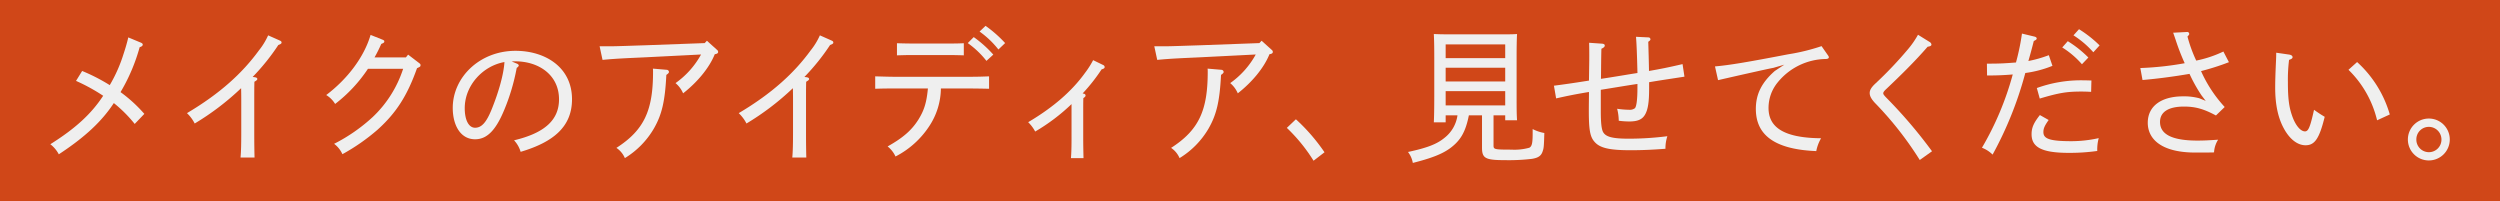
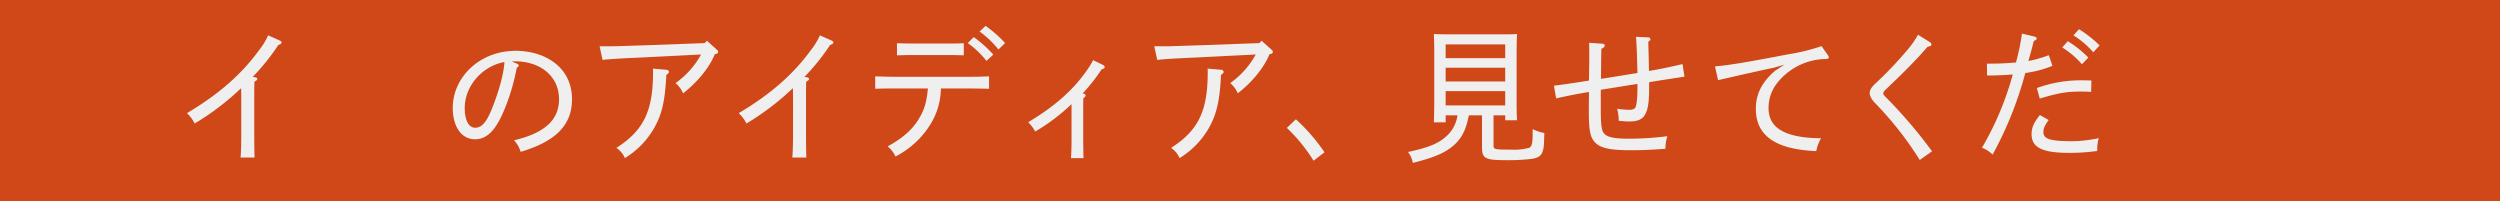
<svg xmlns="http://www.w3.org/2000/svg" width="744.769" height="59.994" viewBox="0 0 744.769 59.994">
  <rect x="0" y="0" width="744.769" height="59.994" fill="#333333" stroke="none" />
  <defs>
    <style>.cls-1{fill:#d04718;}.cls-2{fill:#efefef;}</style>
  </defs>
  <g id="レイヤー_2" data-name="レイヤー 2">
    <g id="デザイン">
      <rect class="cls-1" x="342.388" y="-342.388" width="59.994" height="744.769" transform="translate(342.388 402.381) rotate(-90)" />
-       <path class="cls-2" d="M41.957,12.7c.391.174.565.348.565.566,0,.348-.261.609-.913.783a54.7,54.7,0,0,1-5.7,13.394A43.061,43.061,0,0,1,43,33.924l-2.871,3a39.828,39.828,0,0,0-6.218-6.219c-3.567,5.436-8.568,10.133-16.395,15.264a9.089,9.089,0,0,0-2.523-3c7.48-4.7,12.22-9.046,15.743-14.438A54.4,54.4,0,0,0,22.648,24.1l1.827-2.957a54.812,54.812,0,0,1,8.219,4.218,43.752,43.752,0,0,0,4.131-9.35c.566-1.7,1.044-3.348,1.392-4.87Z" />
      <path class="cls-2" d="M75.919,23.009c.522.087.739.261.739.522s-.217.435-.87.826c-.043,2.087-.043,2.609-.043,6.219v8.741c0,3.957.043,5.958.087,7.61H71.657c.174-1.87.217-4.262.217-7.61V30.576c0-1.435,0-2.523-.043-4.306A78.359,78.359,0,0,1,58,36.794a11.259,11.259,0,0,0-2.3-3.087c9.958-5.914,16.525-11.959,21.439-18.7a20.258,20.258,0,0,0,2.74-4.479L83.4,12.094c.3.13.478.3.478.565,0,.3-.218.478-.957.739a64.388,64.388,0,0,1-7.654,9.524Z" />
-       <path class="cls-2" d="M120.926,17.1l.653-.827,3.131,2.392c.565.435.565.479.565.783,0,.348-.087.435-1.044.87-2.914,8.219-6.219,13.35-11.785,18.351a59.768,59.768,0,0,1-10.437,7.263,7.886,7.886,0,0,0-2.479-3.088,50.6,50.6,0,0,0,11.524-8A34.263,34.263,0,0,0,120.1,20.487H109.619a43.361,43.361,0,0,1-9.784,10.48,7.742,7.742,0,0,0-2.653-2.653c6.436-4.87,11.307-11.393,13.22-17.916l3.479,1.391c.522.218.609.3.609.565,0,.305-.174.435-.913.74a41.683,41.683,0,0,1-2,4Z" />
      <path class="cls-2" d="M154.018,18.965c.3.13.522.347.522.521,0,.218-.218.479-.609.74a61.267,61.267,0,0,1-3.7,12.481c-2.565,6.218-5.218,8.784-8.7,8.784-4.349,0-6.654-4.175-6.654-9.35,0-9.132,8.046-17,18.7-17,8.828,0,16.83,4.87,16.83,14.438,0,8.045-5.349,12.7-15.308,15.655a8.493,8.493,0,0,0-1.957-3.435c9.307-2.218,13.394-6.176,13.394-12.22,0-7.219-6-11.307-13-11.307-.3,0-.566,0-1.088.043ZM138.449,32.228c0,3.523,1.175,5.828,3.088,5.828s3.348-1.566,4.914-5.436c2.088-5.132,3.61-10.481,3.827-14.134C143.842,19.617,138.449,25.444,138.449,32.228Z" />
      <path class="cls-2" d="M178.63,13.79h3.087c2,0,6.393-.174,10.481-.3l17.743-.652.652-.7,3,2.7a.816.816,0,0,1,.348.609c0,.391-.305.609-1,.7-1.74,4.305-5.437,8.523-9.437,11.655a8.217,8.217,0,0,0-2.262-3.045,25.4,25.4,0,0,0,7.611-8.523l-16.352.826c-4.349.218-8.7.348-13,.783Zm19.96,7a.708.708,0,0,1,.7.609c0,.3-.217.522-.782.913-.392,7.784-1.3,11.785-3.7,15.96a25.154,25.154,0,0,1-8.654,8.828,6.941,6.941,0,0,0-2.522-3.044c8.35-5.349,10.915-11.263,10.915-22.7a8.246,8.246,0,0,0-.043-.913Z" />
      <path class="cls-2" d="M240.293,23.009c.522.087.739.261.739.522s-.217.435-.869.826c-.044,2.087-.044,2.609-.044,6.219v8.741c0,3.957.044,5.958.087,7.61h-4.175c.174-1.87.218-4.262.218-7.61V30.576c0-1.435,0-2.523-.044-4.306a78.322,78.322,0,0,1-13.829,10.524,11.219,11.219,0,0,0-2.305-3.087c9.959-5.914,16.526-11.959,21.44-18.7a20.3,20.3,0,0,0,2.74-4.479l3.522,1.566c.3.13.479.3.479.565,0,.3-.218.478-.957.739a64.388,64.388,0,0,1-7.654,9.524Z" />
      <path class="cls-2" d="M280.3,26.357a20.7,20.7,0,0,1-3.435,11.177,26.418,26.418,0,0,1-10.089,9.089,8.132,8.132,0,0,0-2.349-3c4.741-2.653,7.22-4.914,9.176-8,1.7-2.739,2.436-5.044,2.827-9.263h-9.611c-2.392,0-3.522,0-6.088.087v-3.7c1.652.043,4.131.13,6.088.13h21.744c2.392,0,3.914-.043,6.089-.13v3.7c-1.61-.043-4.437-.087-6.089-.087Zm6.828-9.871c-1.261-.044-3.088-.087-4.349-.087h-11.22c-1.7,0-2.478.043-4.348.087v-3.61c1.261.044,3.087.087,4.348.087h11.22c1.7,0,2.479,0,4.349-.087Zm2.957-5.436a34.985,34.985,0,0,1,5.827,5.218l-2.044,1.87a26.522,26.522,0,0,0-5.566-5.305ZM293.607,7.7a36.305,36.305,0,0,1,5.827,5.132l-2,1.913A27.115,27.115,0,0,0,291.823,9.4Z" />
      <path class="cls-2" d="M322.741,27.88c.435.087.653.26.653.565,0,.261-.131.435-.653.783-.043,1.174-.043,2.218-.043,4.783v6.871c0,2.479.043,4.175.087,6.219h-3.74c.13-1.609.174-3.349.174-6.219V31.011a57.508,57.508,0,0,1-10.829,8.175A11.391,11.391,0,0,0,306.3,36.4c7.436-4.392,13-9.219,16.916-14.655a26.014,26.014,0,0,0,2.436-3.827l2.957,1.435a.726.726,0,0,1,.478.609c0,.348-.261.522-.913.7a52.952,52.952,0,0,1-5.653,7.175Z" />
      <path class="cls-2" d="M343.874,13.79h3.088c2,0,6.393-.174,10.48-.3l17.743-.652.653-.7,3,2.7a.816.816,0,0,1,.348.609c0,.391-.3.609-1,.7-1.74,4.305-5.436,8.523-9.437,11.655a8.226,8.226,0,0,0-2.261-3.045,25.384,25.384,0,0,0,7.61-8.523l-16.351.826c-4.349.218-8.7.348-13,.783Zm19.961,7a.708.708,0,0,1,.7.609c0,.3-.217.522-.783.913-.391,7.784-1.305,11.785-3.7,15.96A25.163,25.163,0,0,1,351.4,47.1a6.942,6.942,0,0,0-2.523-3.044c8.35-5.349,10.916-11.263,10.916-22.7a8.06,8.06,0,0,0-.044-.913Z" />
      <path class="cls-2" d="M391.317,47.884a49.623,49.623,0,0,0-7.958-9.785l2.7-2.566a55.77,55.77,0,0,1,8.523,9.829Z" />
      <path class="cls-2" d="M448.414,34.359h-3.479v9c0,1.131.261,1.218,5.262,1.218a16.673,16.673,0,0,0,5.392-.566c.783-.391,1-1.391,1-4.174V38.447a12.155,12.155,0,0,0,3.479,1.174c-.13,4.436-.174,4.479-.522,5.523-.435,1.3-1.305,1.87-3.131,2.174a58.544,58.544,0,0,1-8,.392c-5.914,0-6.914-.522-6.914-3.74V34.359h-3.914c-1,5-2.479,7.48-5.566,9.785-2.392,1.739-5.48,2.957-11.133,4.392a7.418,7.418,0,0,0-1.436-3.261c5.7-1.218,8.611-2.349,10.829-4.175a10.306,10.306,0,0,0,3.914-6.741h-3.523v2.088h-3.522c.087-1.74.13-4.262.13-7.654V17.051c0-3.479-.043-4.957-.13-6.914,1.174.043,2.218.087,3.7.087H448.24c1.653,0,2.392,0,3.7-.087-.087,1.435-.131,3.783-.131,6.914V28.184c0,3.957,0,5.7.131,7.654h-3.523ZM430.671,17.312h17.743V13.224H430.671Zm0,6.958h17.743V20.182H430.671ZM448.414,31.4V27.14H430.671V31.4Z" />
      <path class="cls-2" d="M477.2,13.007c.609.043.869.217.869.565s-.26.609-1,.957c-.086,2.957-.086,6-.13,8.958,3.566-.522,7.262-1.174,10.872-1.739-.131-5.436-.261-8.741-.435-10.785l3.653.174a.6.6,0,0,1,.652.565c0,.218-.174.435-.652.739.087,2.914.174,5.784.217,8.7,3.305-.565,5.915-1.087,10-2.044l.566,3.74c-3.871.609-6.958,1.044-10.524,1.653V26.27c0,3.958-.305,6.306-1.218,7.872-.826,1.435-2.174,2.044-4.7,2.044a23.563,23.563,0,0,1-3.132-.218,15.18,15.18,0,0,0-.478-3.566,25.928,25.928,0,0,0,3.566.3,2.515,2.515,0,0,0,1.739-.479c.479-.565.74-2.7.74-6.131V25.009c-3.523.522-7.306,1.174-10.915,1.74v6.61c0,3.131.217,5.175.695,6,.827,1.435,2.827,1.957,7.654,1.957a91.5,91.5,0,0,0,11.481-.739,11.444,11.444,0,0,0-.566,3.74c-3.87.3-6.871.435-10.437.435-6.436,0-9.219-.7-10.784-2.61-1.262-1.478-1.61-3.609-1.61-9.175,0-1.827.044-3.74.044-5.567-3.914.652-6.523,1.174-9.785,1.914l-.652-3.784c3.392-.435,6.045-.826,10.437-1.522l.087-6.088V16.442c0-1.13,0-2.218-.044-3.7Z" />
      <path class="cls-2" d="M544.474,16.355c.261.348.348.522.348.7q0,.522-1.044.522A18.825,18.825,0,0,0,529.6,24.531a11.979,11.979,0,0,0-2.74,7.654c0,5.566,4.262,8.915,15.656,9a12.133,12.133,0,0,0-1.435,3.827c-12.916-.522-18-5.132-18-12.568,0-4.393,1.739-7.872,5.654-11.307l2.826-1.87-3.3.957c-1.131.174-11.133,2.435-16.438,3.653l-.914-4.088c4.393-.392,9.568-1.261,21.788-3.61a60.321,60.321,0,0,0,9.959-2.435Z" />
      <path class="cls-2" d="M571.913,47.666a101.286,101.286,0,0,0-13.351-17C557.388,29.4,557,28.532,557,27.706s.435-1.653,1.7-2.827A115.913,115.913,0,0,0,568.3,14.79a26.6,26.6,0,0,0,3.088-4.436l3.566,2.218a.96.96,0,0,1,.435.7c0,.348-.305.522-1.131.652-4.045,4.653-8.219,8.7-12.568,12.829-.435.435-.652.739-.652,1.044s.26.608.739,1.13a142.961,142.961,0,0,1,13.786,16.134Z" />
      <path class="cls-2" d="M611.441,19.617a33.207,33.207,0,0,1-8.089,2.131,108.328,108.328,0,0,1-9.742,24.309,9.108,9.108,0,0,0-3.174-2.044,88.92,88.92,0,0,0,9.176-21.83c-2.566.217-4.871.3-6.915.3h-.739l-.043-3.522h.7c2.957,0,4.7-.087,7.958-.348a67.631,67.631,0,0,0,1.784-8.611l3.783.913c.348.087.609.3.609.522,0,.3-.218.479-.87.783-.565,2.261-1,3.827-1.609,5.958a37.1,37.1,0,0,0,6.088-1.74ZM610.31,35.751c-1.262,1.783-1.566,2.566-1.566,3.609,0,2,1.914,2.7,8.393,2.7a37.41,37.41,0,0,0,8.089-.913,12.869,12.869,0,0,0-.435,3.827,59.18,59.18,0,0,1-8.523.565c-8.35,0-11.046-1.87-11.046-5.566,0-1.957.652-3.392,2.478-5.7Zm-3.523-9.524a38.632,38.632,0,0,1,13.829-2.3c.826,0,1.609.044,2.436.044l-.088,3.392c-1.739-.087-2.348-.087-2.957-.087-4.348,0-6.653.391-12.35,2.087Zm9.219-13.96a33.4,33.4,0,0,1,6.132,4.871l-1.913,2a26.032,26.032,0,0,0-5.871-5ZM619.355,8.7a34.918,34.918,0,0,1,6.132,4.827l-1.87,2.044a27.673,27.673,0,0,0-5.914-5.045Z" />
-       <path class="cls-2" d="M651.534,9.528a.574.574,0,0,1,.652.565c0,.218-.043.3-.522.783a41.483,41.483,0,0,0,2.61,7.175,34.666,34.666,0,0,0,8.088-2.7l1.653,3.175a73.6,73.6,0,0,1-8.306,2.652,39.379,39.379,0,0,0,7.045,10.7l-2.61,2.523c-3.653-1.957-6.088-2.653-9.523-2.653-4.61,0-7.133,1.609-7.133,4.566,0,3.262,2.74,5.567,11.177,5.567,2.044,0,3.392-.087,6.131-.261a7.8,7.8,0,0,0-1.217,3.783c-1.348.044-3.044.044-5.566.044-10.22,0-14.177-4.088-14.177-8.872,0-4.914,3.957-7.871,10.523-7.871a17.691,17.691,0,0,1,4.828.565l1.913.783L655.839,28.4a45.454,45.454,0,0,1-3.566-6.392c-4.61.782-9.393,1.435-14,1.826l-.652-3.566a91.53,91.53,0,0,0,13.22-1.435,65.309,65.309,0,0,1-2.7-6.958c-.391-1.131-.435-1.3-.74-2.131Z" />
-       <path class="cls-2" d="M682.017,16.268c.565.087.956.392.956.74s-.26.565-1.043.826a47.57,47.57,0,0,0-.348,6.654c0,5.218.391,7.61,1.348,10.263,1,2.739,2.479,4.392,3.74,4.392,1,0,1.522-1.174,2.7-6.436a36.258,36.258,0,0,0,3.175,2.087c-1.609,6.567-3,8.48-5.7,8.48-2.349,0-4.61-1.7-6.349-4.783-1.87-3.306-2.7-7.393-2.7-12.394,0-2,.087-4.567.218-7.437.043-.913.087-1.783.087-2.957ZM702.2,18.486A33.6,33.6,0,0,1,711.936,34.1l-3.784,1.74a31.053,31.053,0,0,0-8.523-15.047Z" />
-       <path class="cls-2" d="M729.807,41.535a6.241,6.241,0,1,1-6.219-6.219A6.227,6.227,0,0,1,729.807,41.535Zm-9.958,0a3.74,3.74,0,1,0,7.479,0,3.768,3.768,0,0,0-3.74-3.74A3.711,3.711,0,0,0,719.849,41.535Z" />
    </g>
  </g>
</svg>